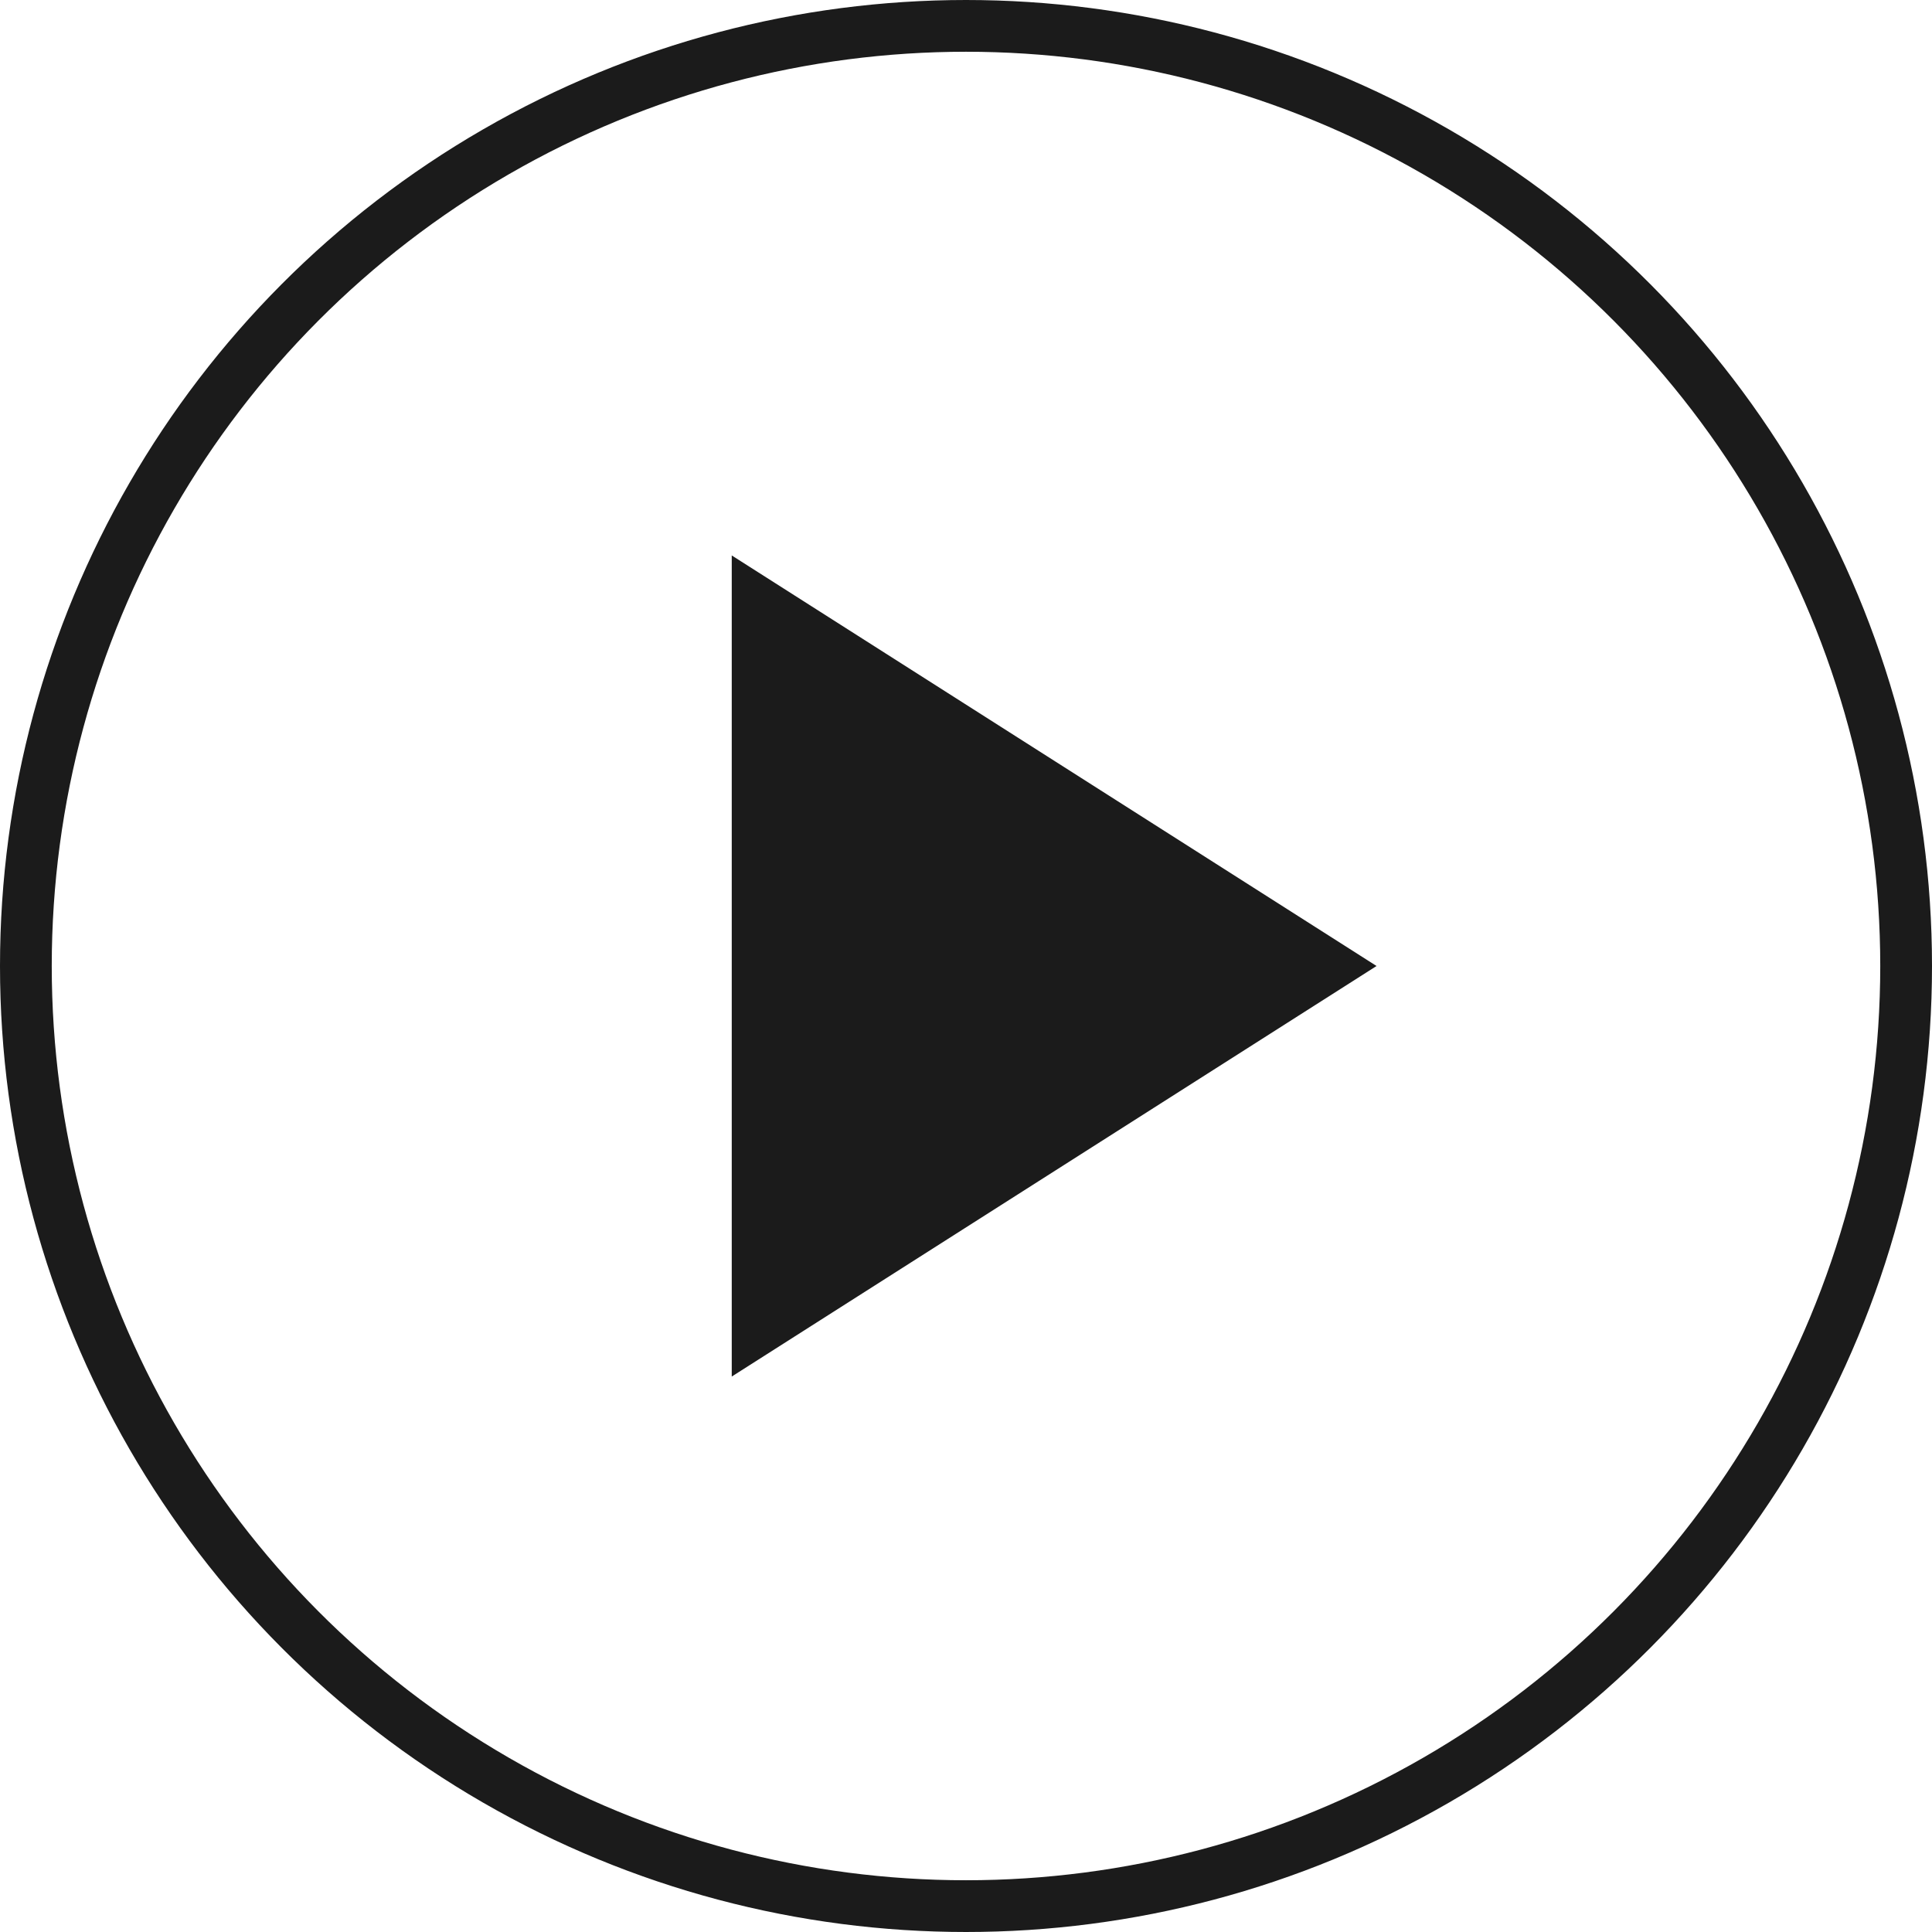
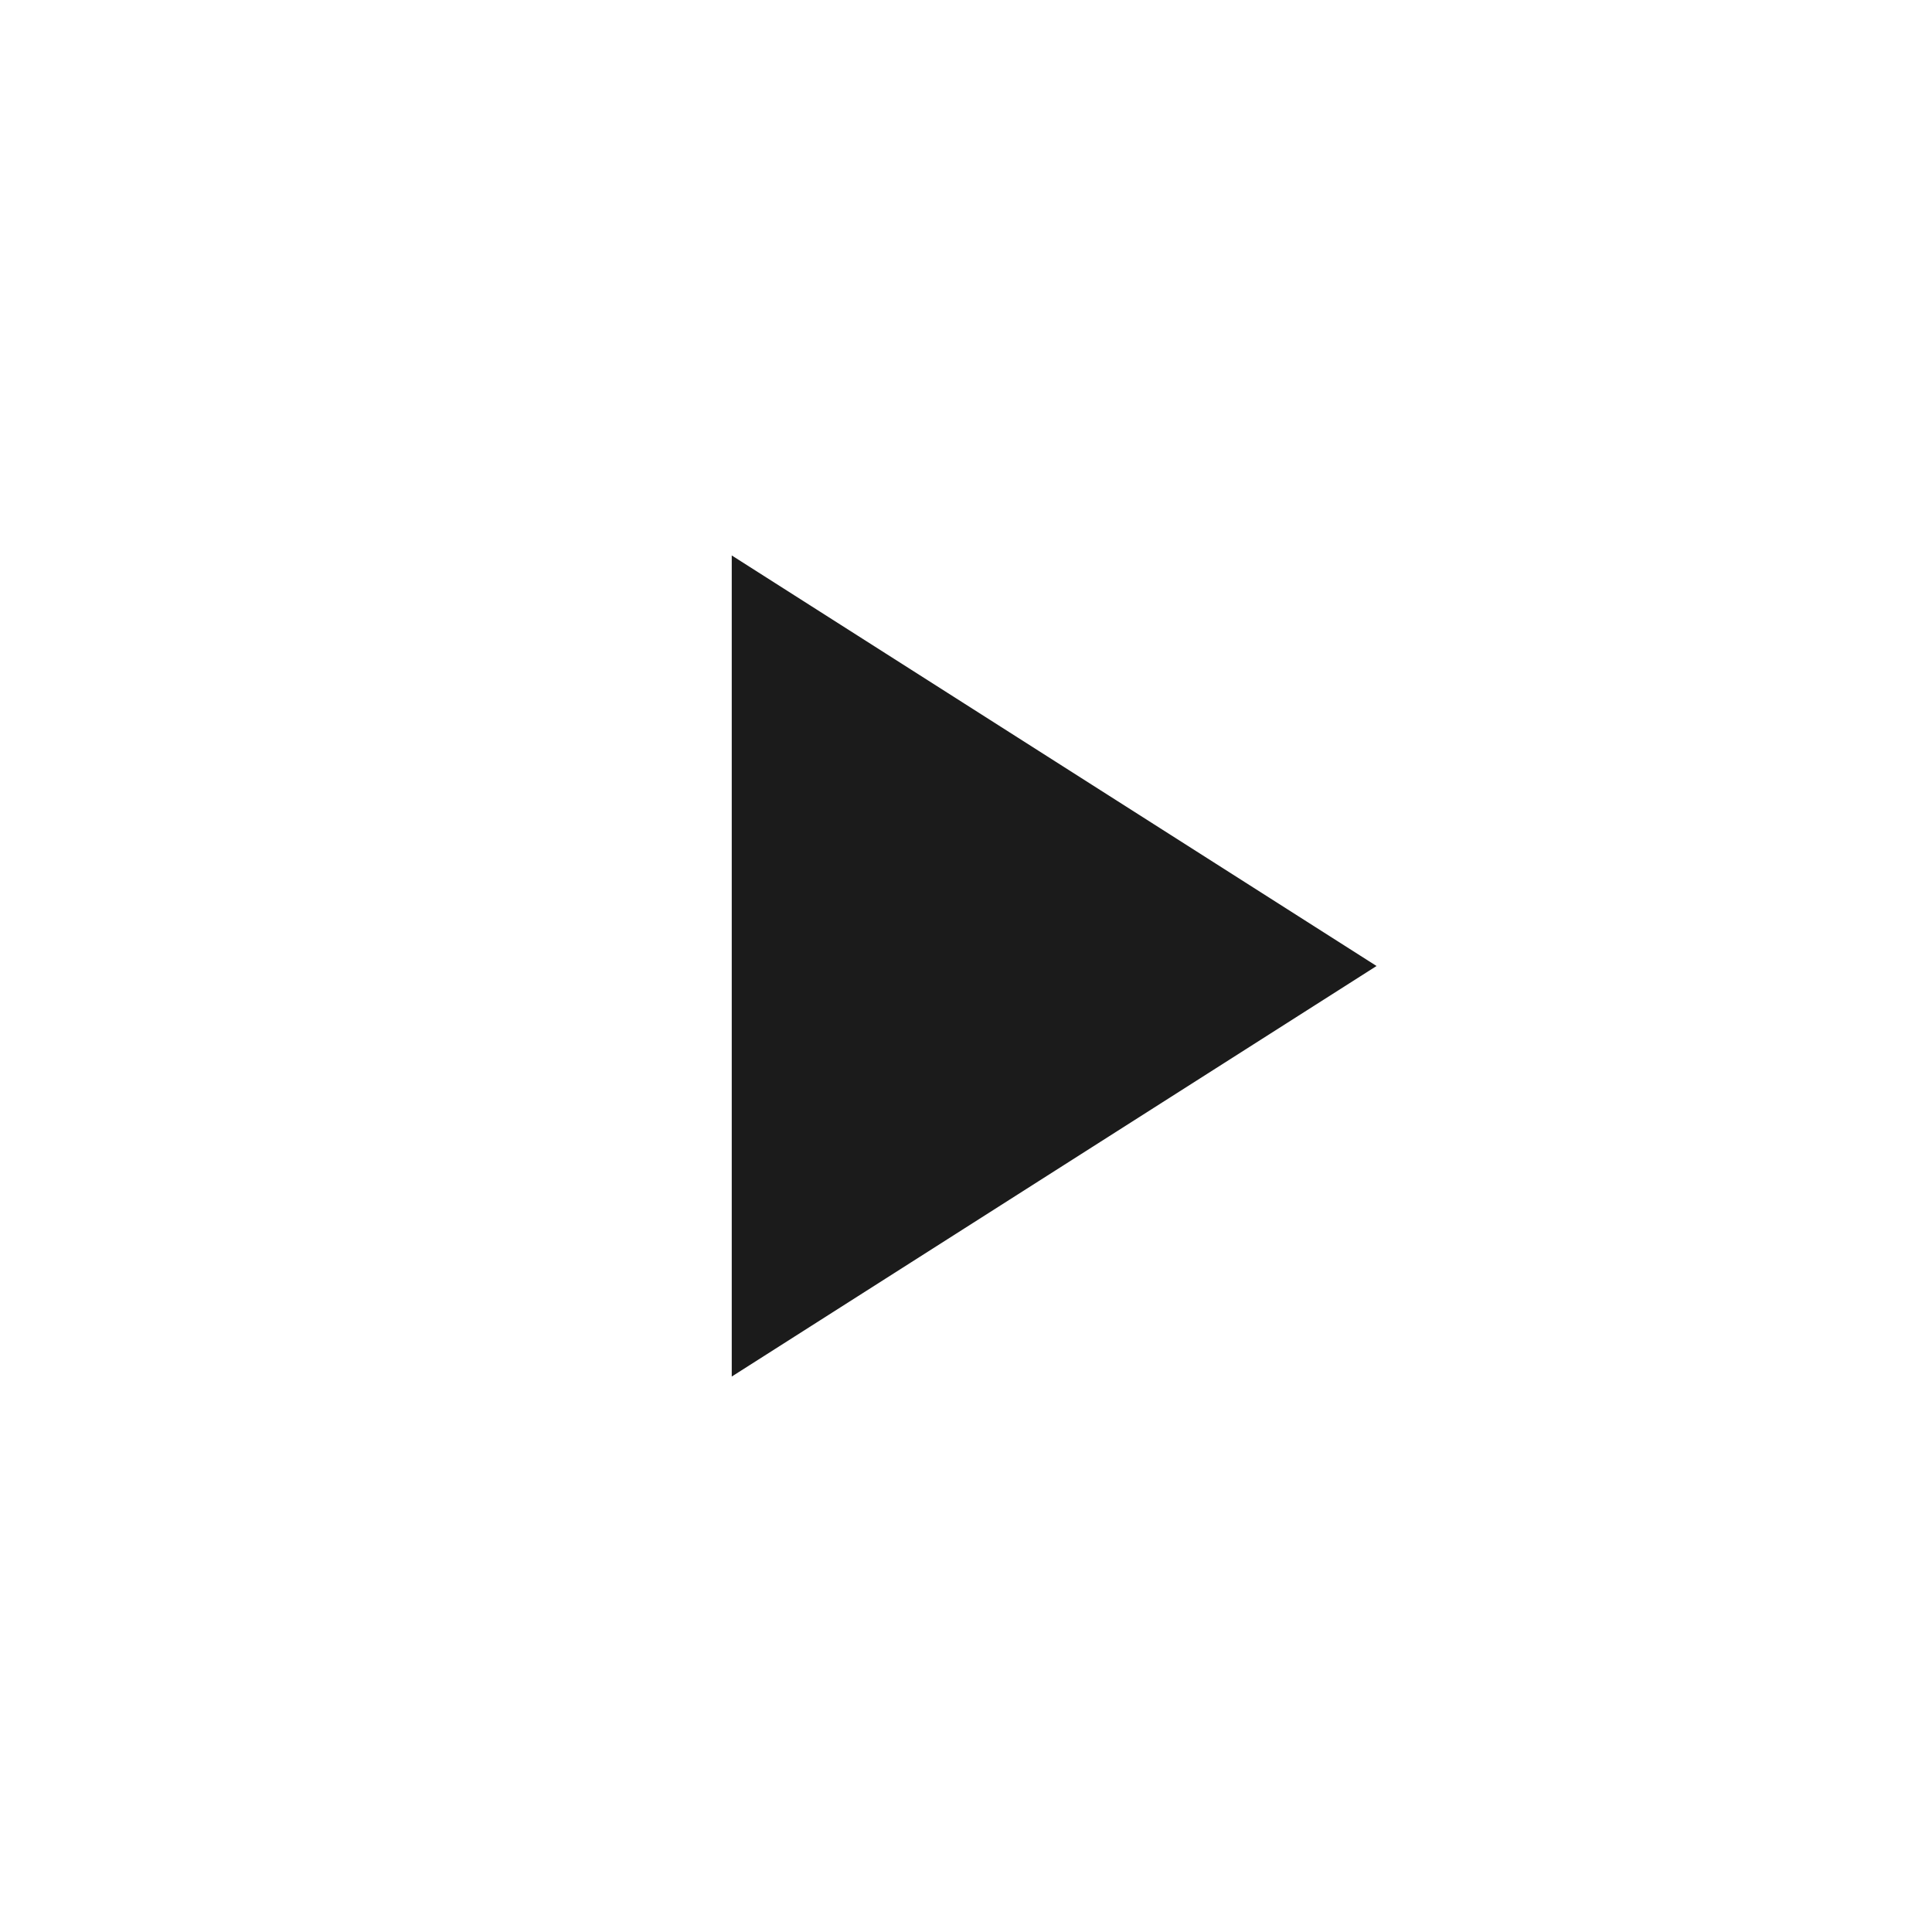
<svg xmlns="http://www.w3.org/2000/svg" width="112" height="112" viewBox="0 0 112 112">
  <g id="Play_Button" data-name="Play Button" transform="translate(-973 -9842)">
-     <path id="play_circle_FILL0_wght400_GRAD0_opsz48" d="M122.42,255.8,159.8,232l-37.38-23.8ZM136,232Z" transform="translate(893 9666)" fill="#1b1b1b" />
+     <path id="play_circle_FILL0_wght400_GRAD0_opsz48" d="M122.42,255.8,159.8,232l-37.38-23.8M136,232Z" transform="translate(893 9666)" fill="#1b1b1b" />
    <g id="Ellipse_664" data-name="Ellipse 664" transform="translate(973 9842)" fill="none" stroke="#1b1b1b" stroke-width="3">
-       <circle cx="56" cy="56" r="56" stroke="none" />
-       <circle cx="56" cy="56" r="54.5" fill="none" />
-     </g>
+       </g>
  </g>
</svg>